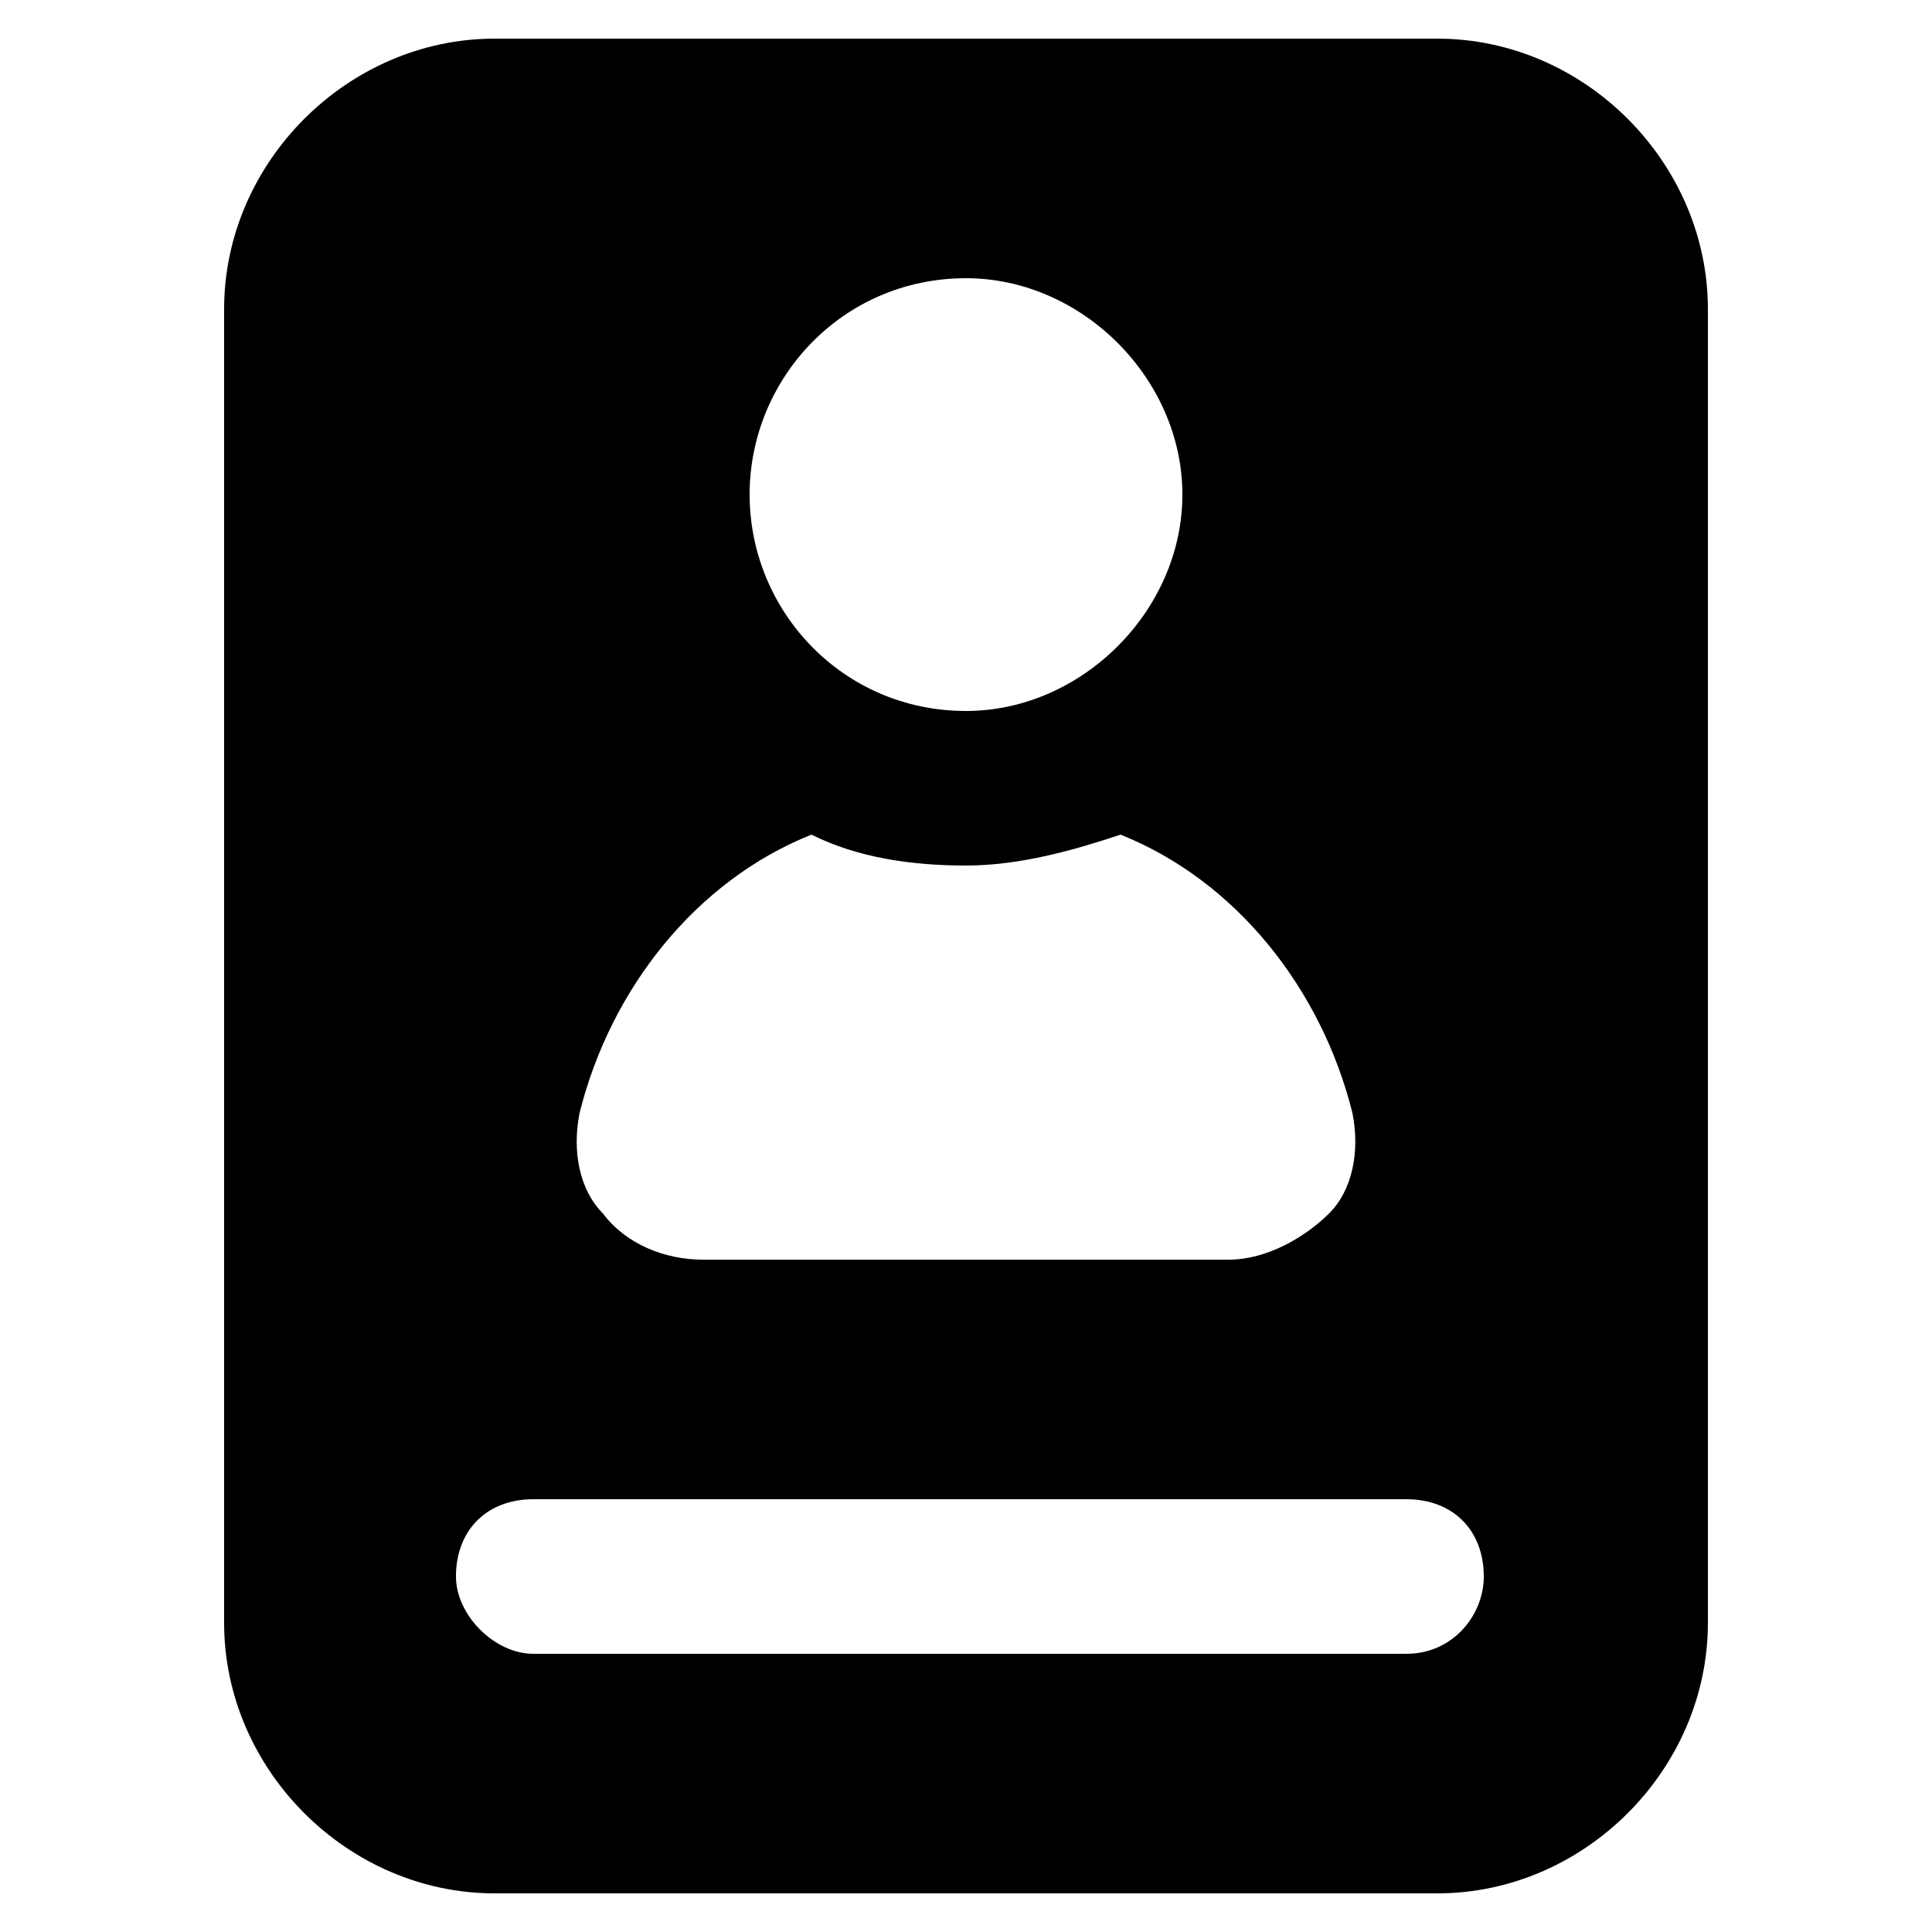
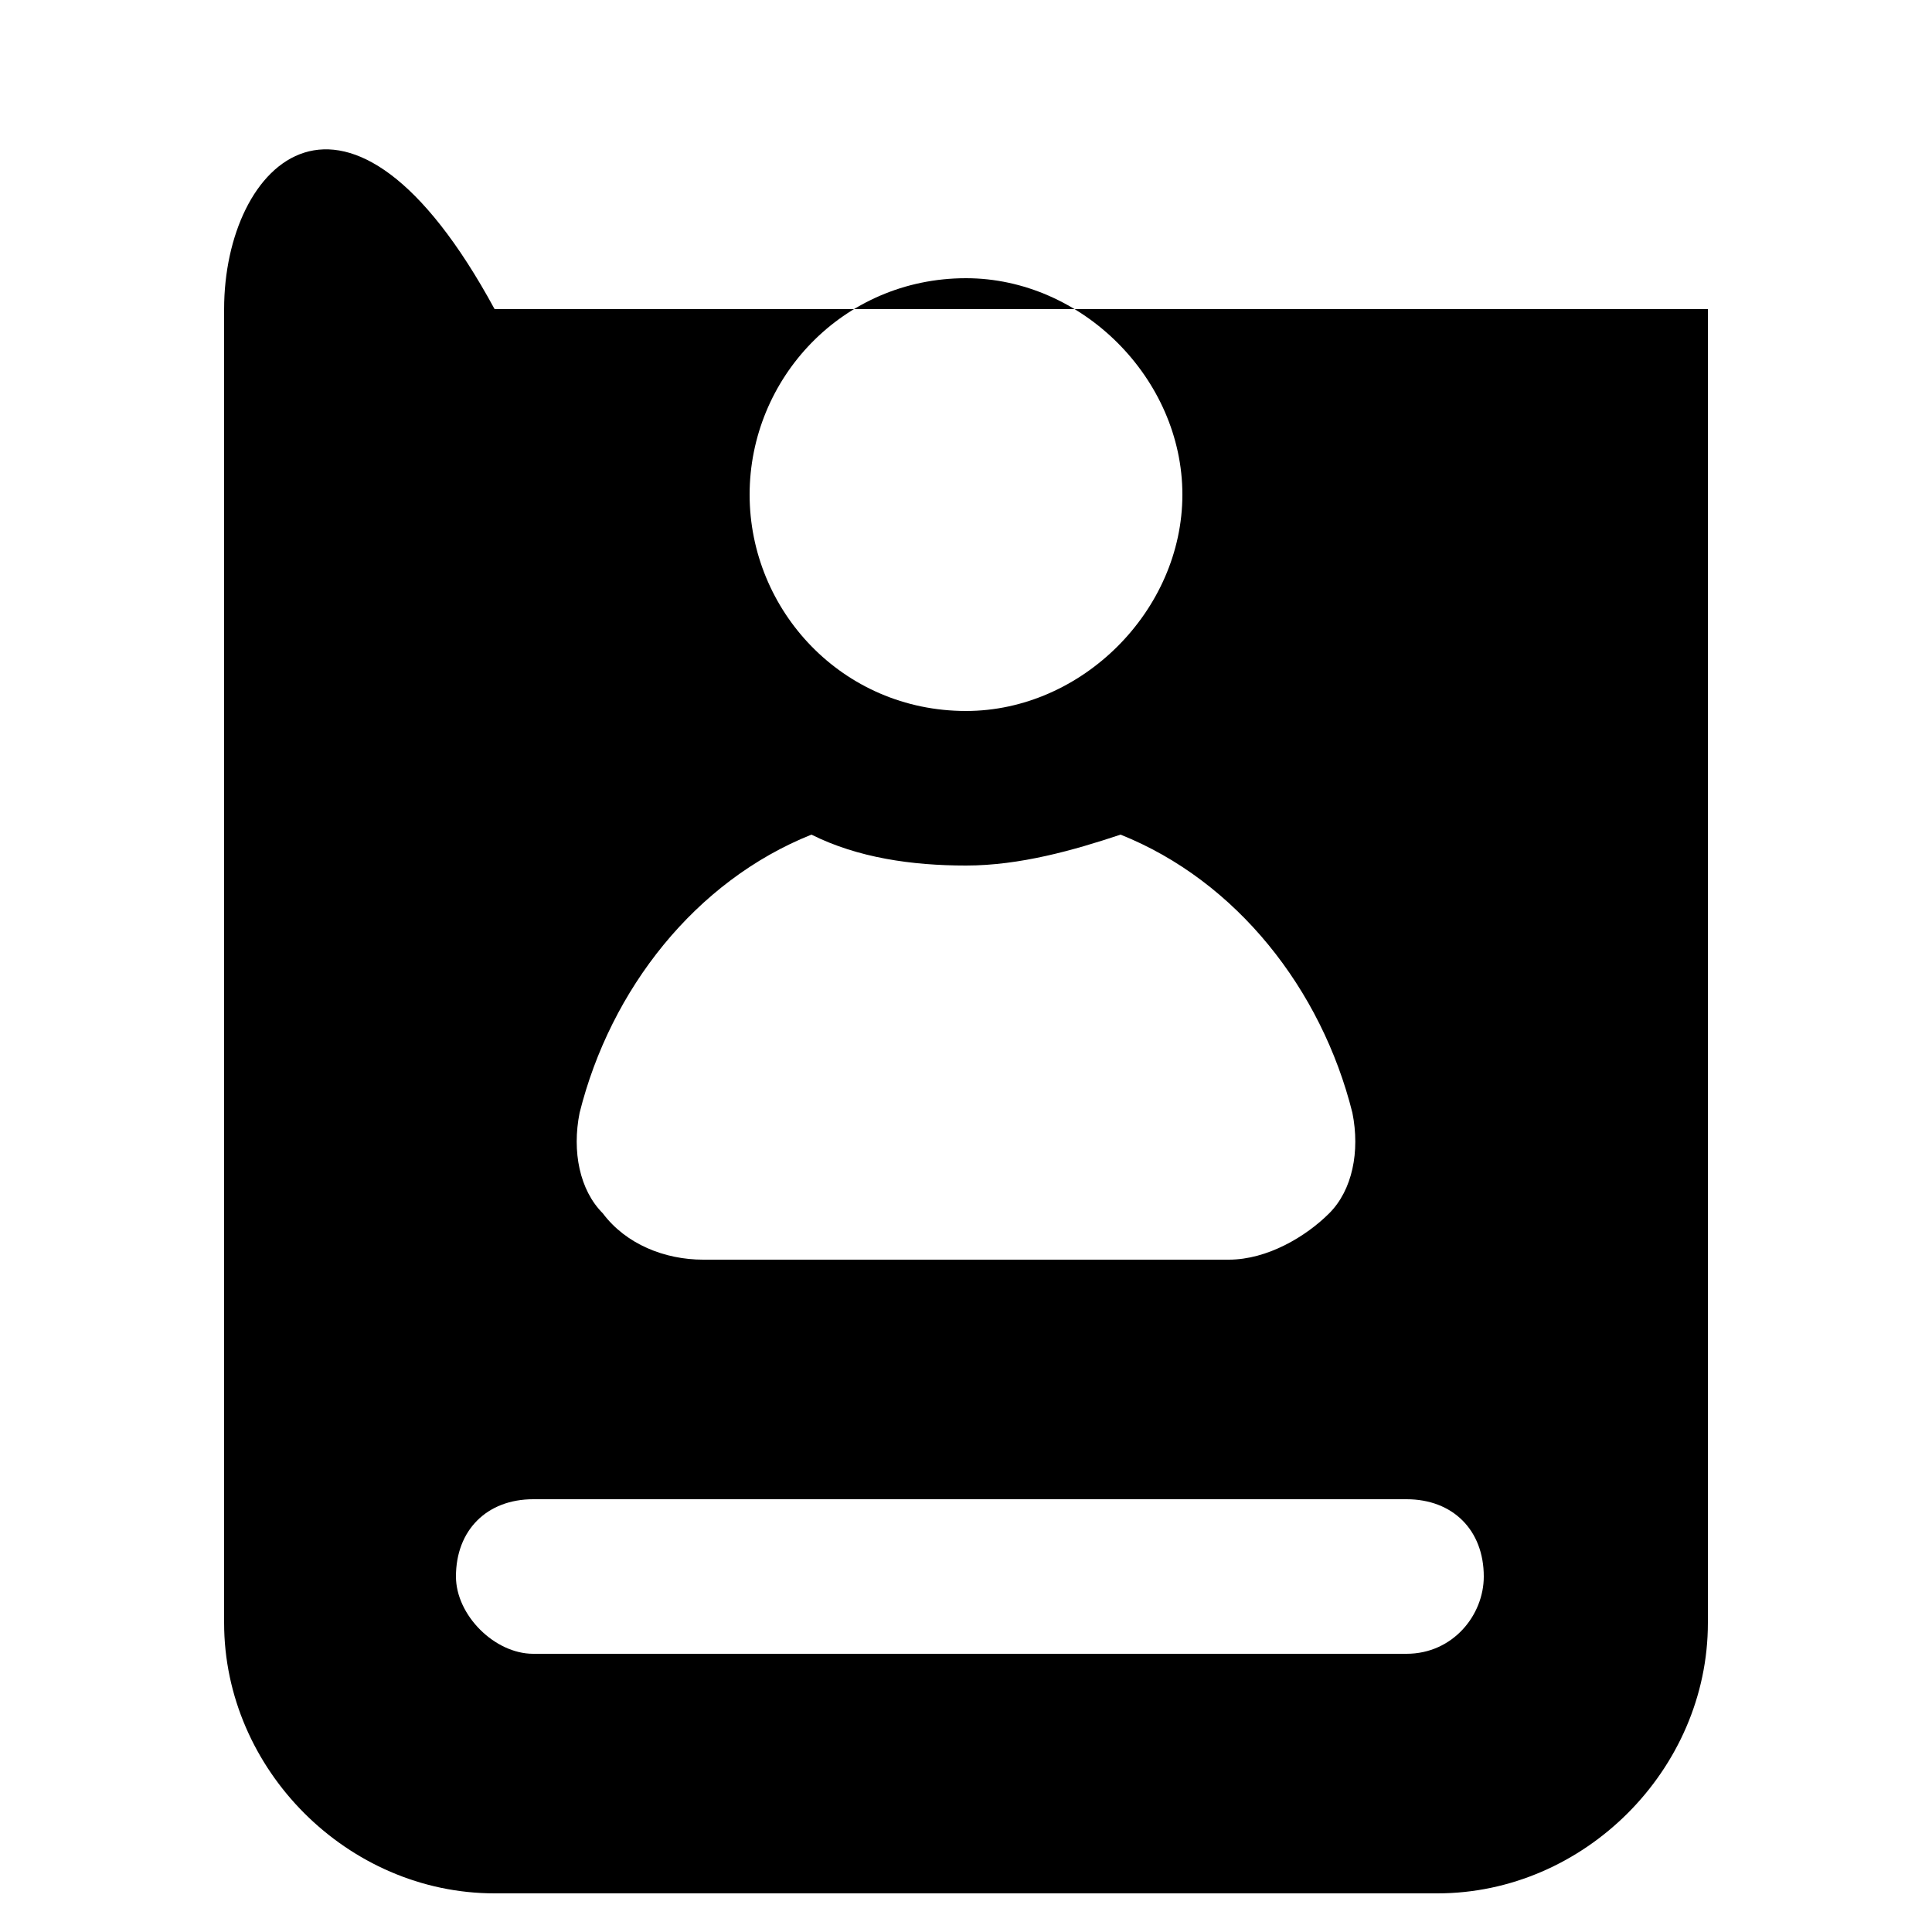
<svg xmlns="http://www.w3.org/2000/svg" width="14" height="14" viewBox="0 0 14 14" fill="none">
-   <path d="M3.584 13.72H10.416C11.48 13.72 12.376 12.824 12.376 11.76V2.24C12.376 1.176 11.48 0.28 10.416 0.28H3.584C2.52 0.28 1.624 1.176 1.624 2.24V11.76C1.624 12.824 2.52 13.72 3.584 13.72ZM7 2.016C7.84 2.016 8.568 2.744 8.568 3.584C8.568 4.424 7.84 5.152 7 5.152C6.104 5.152 5.432 4.424 5.432 3.584C5.432 2.744 6.104 2.016 7 2.016ZM4.2 8.064C4.424 7.168 5.04 6.384 5.88 6.048C6.216 6.216 6.608 6.272 7 6.272C7.392 6.272 7.784 6.16 8.12 6.048C8.96 6.384 9.576 7.168 9.8 8.064C9.856 8.344 9.8 8.624 9.632 8.792C9.464 8.96 9.184 9.128 8.904 9.128H5.096C4.816 9.128 4.536 9.016 4.368 8.792C4.2 8.624 4.144 8.344 4.2 8.064ZM3.864 10.864H10.192C10.528 10.864 10.752 11.088 10.752 11.424C10.752 11.704 10.528 11.984 10.192 11.984H3.864C3.584 11.984 3.304 11.704 3.304 11.424C3.304 11.088 3.528 10.864 3.864 10.864Z" fill="black" />
+   <path d="M3.584 13.72H10.416C11.48 13.72 12.376 12.824 12.376 11.76V2.24H3.584C2.52 0.28 1.624 1.176 1.624 2.24V11.76C1.624 12.824 2.52 13.72 3.584 13.72ZM7 2.016C7.84 2.016 8.568 2.744 8.568 3.584C8.568 4.424 7.84 5.152 7 5.152C6.104 5.152 5.432 4.424 5.432 3.584C5.432 2.744 6.104 2.016 7 2.016ZM4.2 8.064C4.424 7.168 5.04 6.384 5.88 6.048C6.216 6.216 6.608 6.272 7 6.272C7.392 6.272 7.784 6.16 8.12 6.048C8.96 6.384 9.576 7.168 9.8 8.064C9.856 8.344 9.8 8.624 9.632 8.792C9.464 8.96 9.184 9.128 8.904 9.128H5.096C4.816 9.128 4.536 9.016 4.368 8.792C4.2 8.624 4.144 8.344 4.2 8.064ZM3.864 10.864H10.192C10.528 10.864 10.752 11.088 10.752 11.424C10.752 11.704 10.528 11.984 10.192 11.984H3.864C3.584 11.984 3.304 11.704 3.304 11.424C3.304 11.088 3.528 10.864 3.864 10.864Z" fill="black" />
</svg>